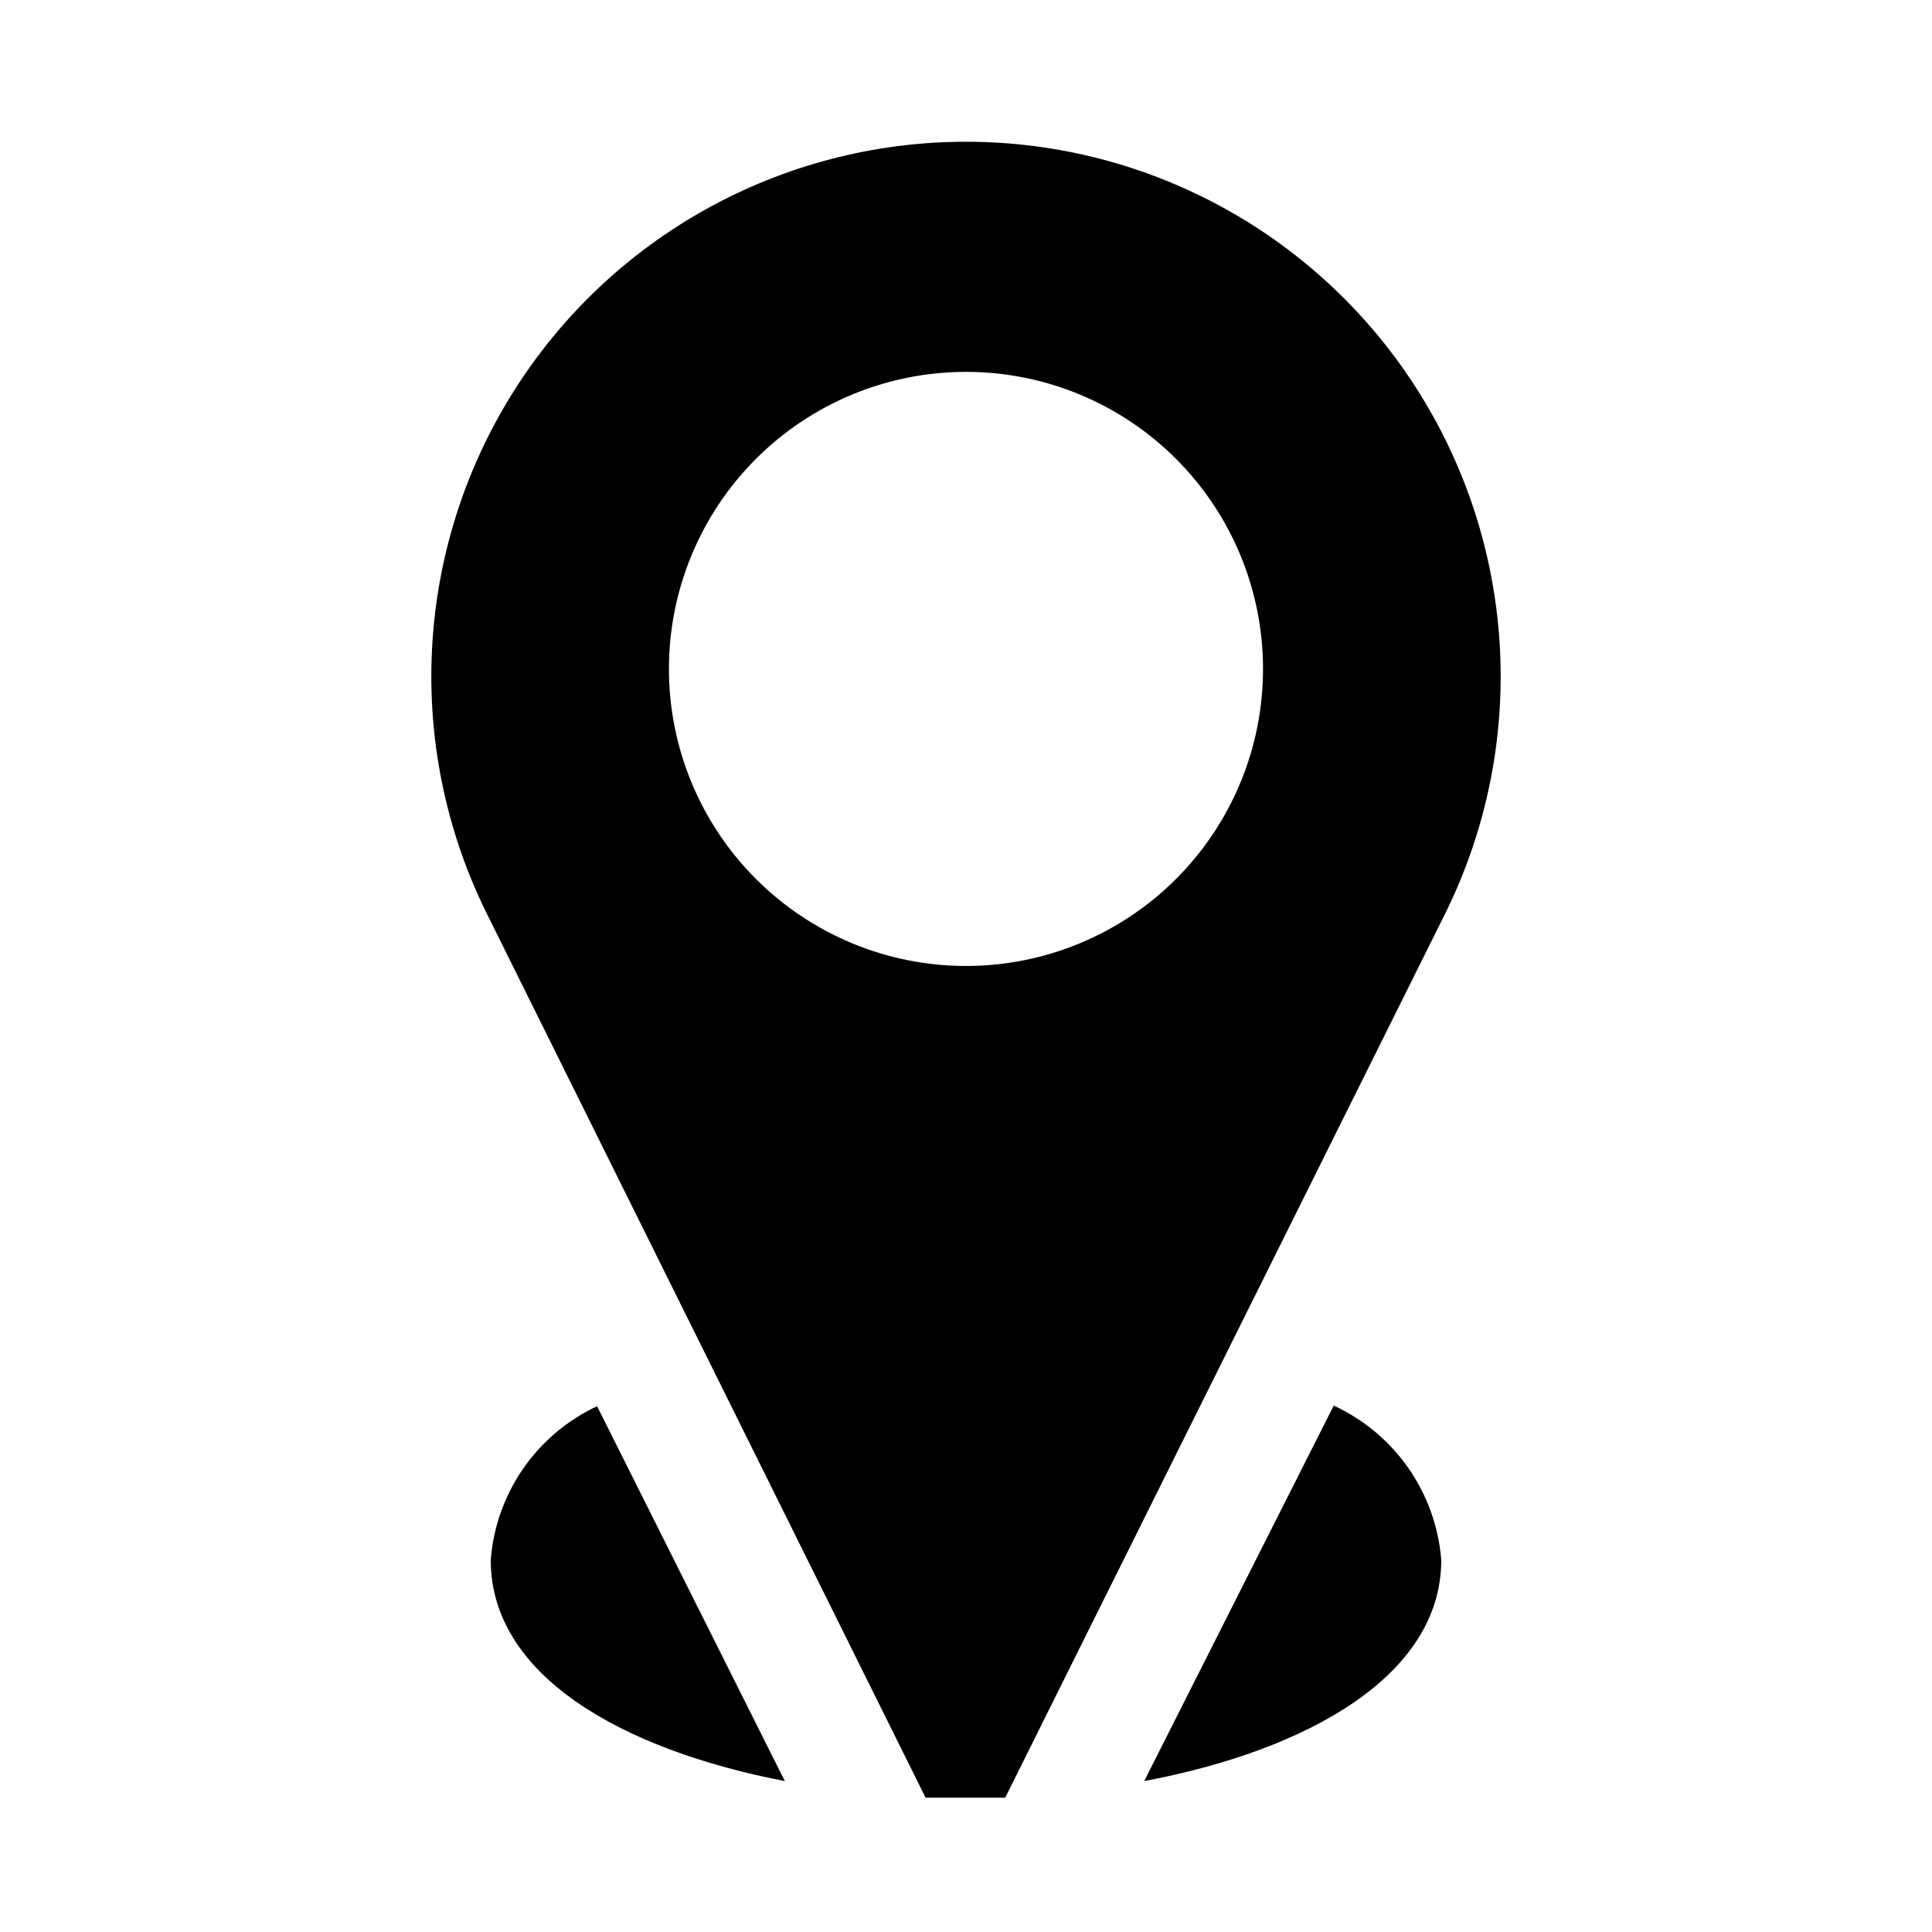
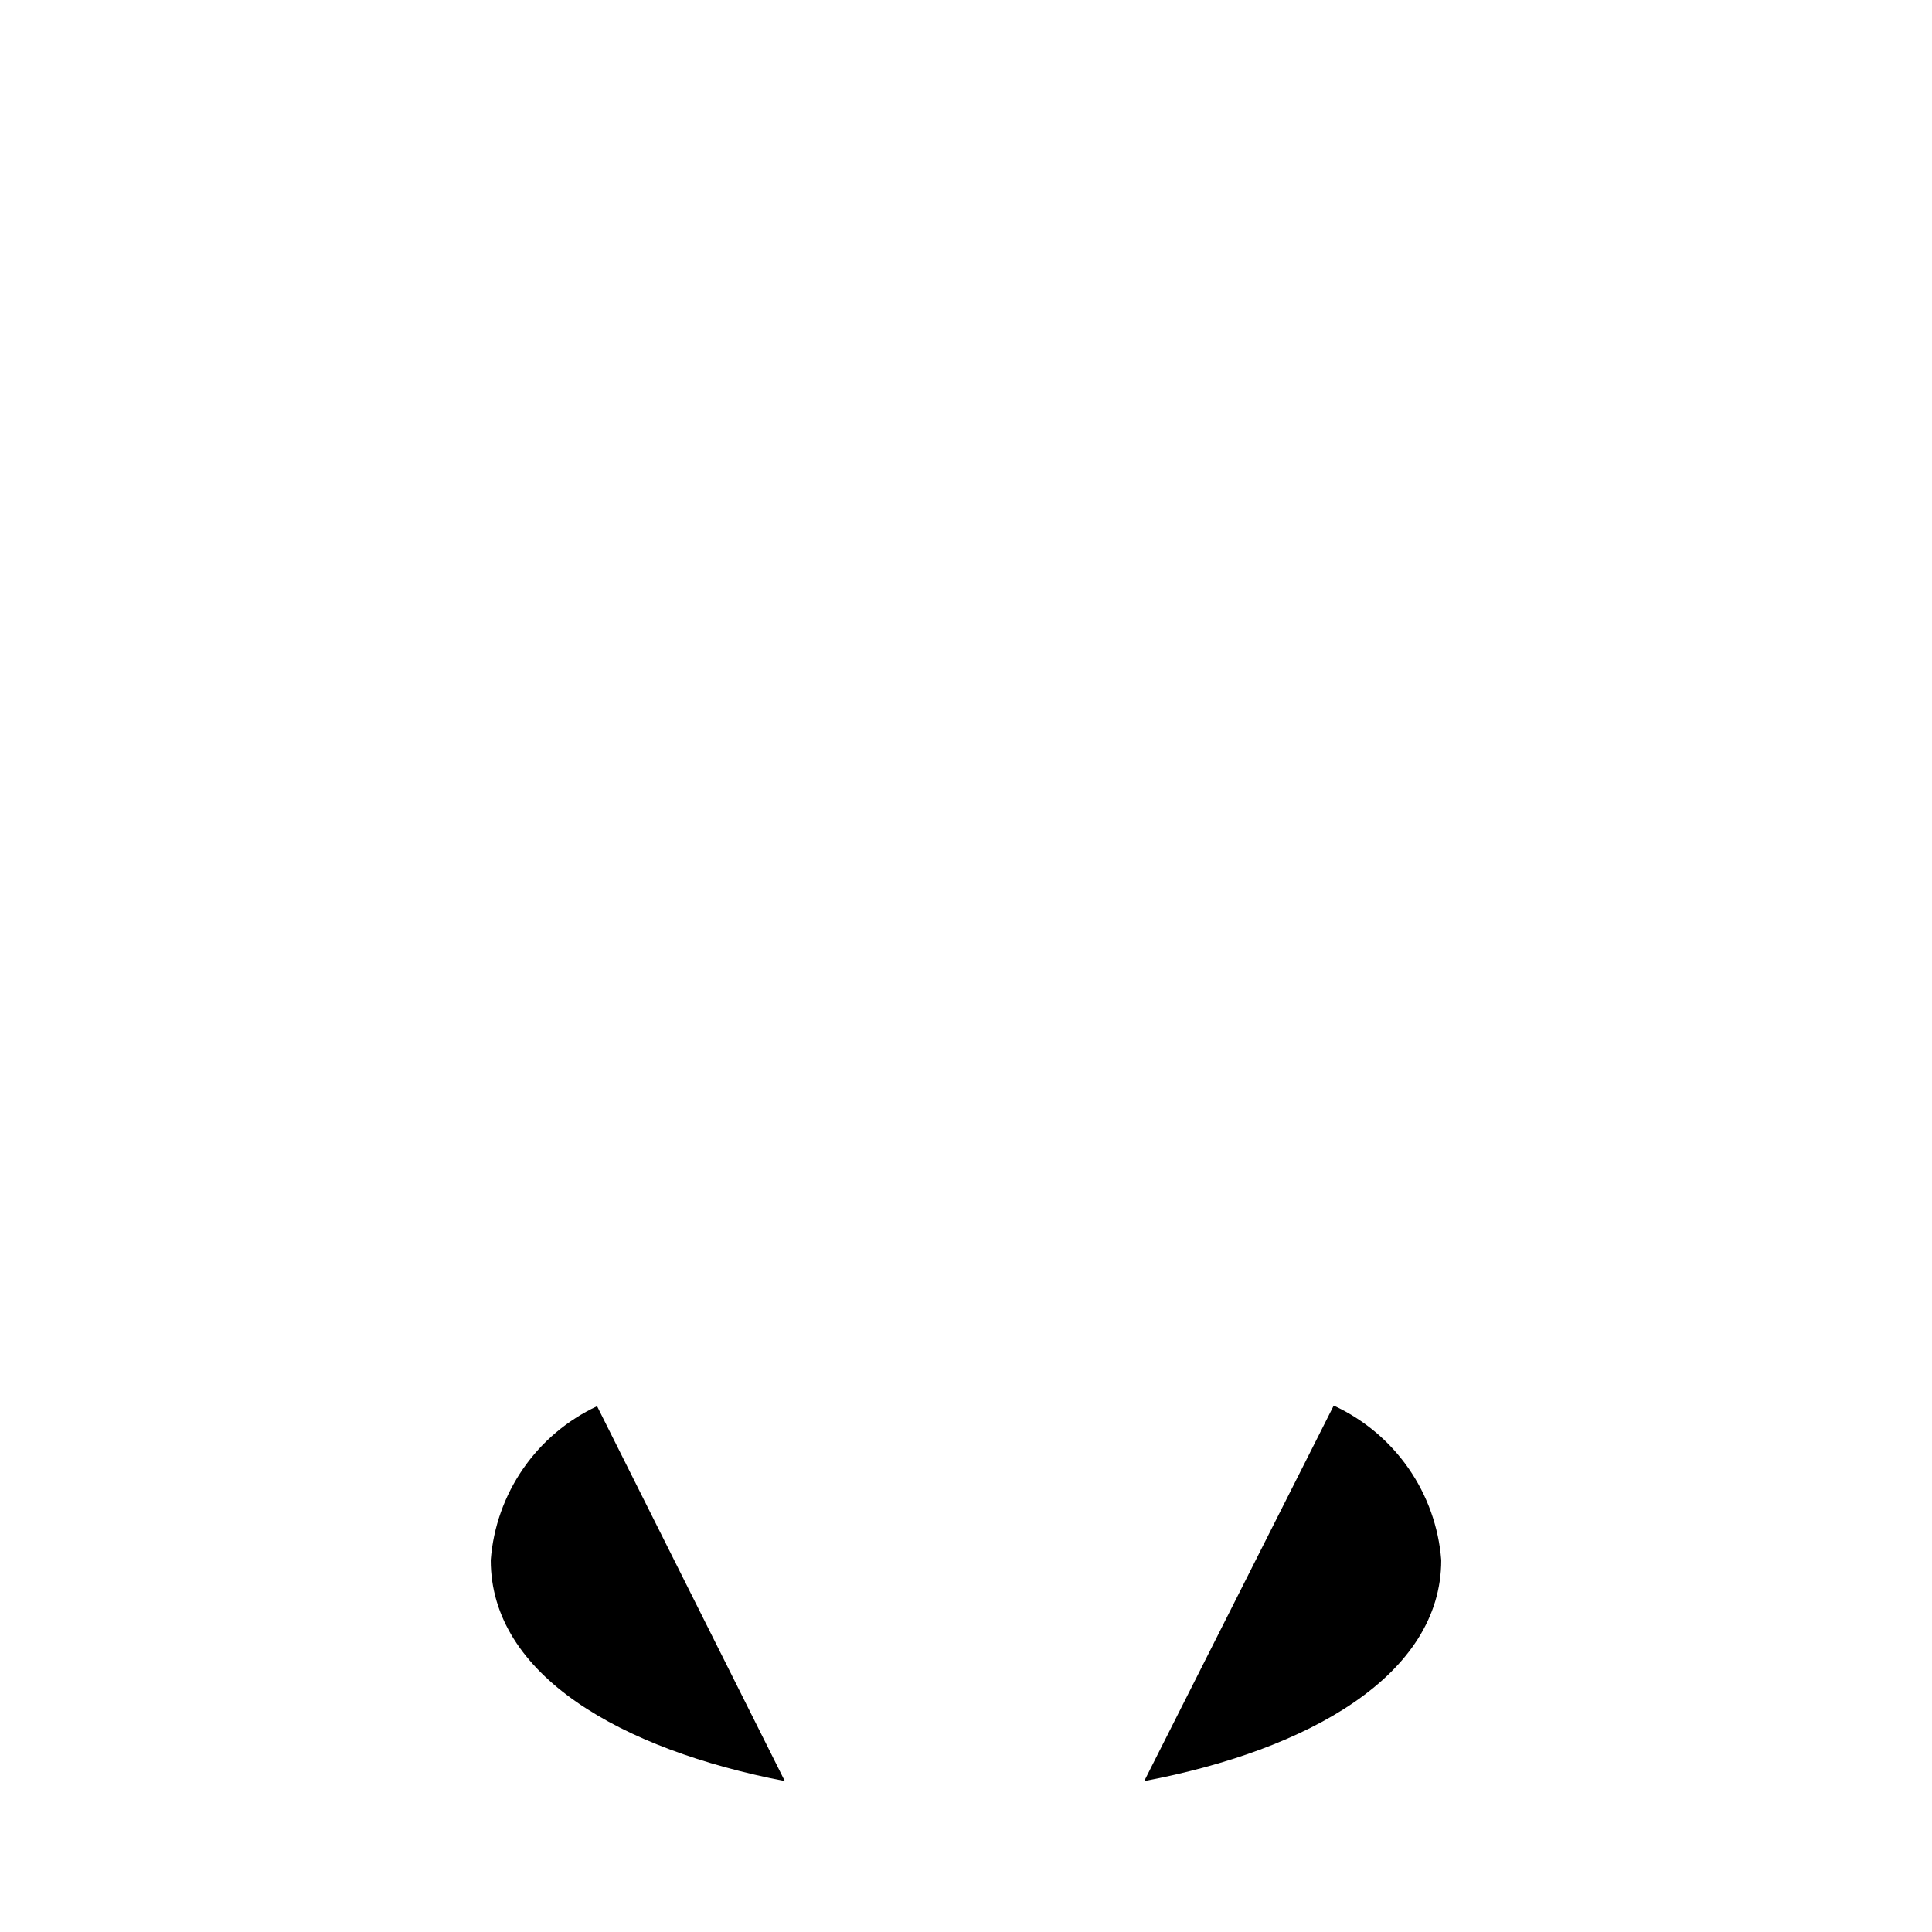
<svg xmlns="http://www.w3.org/2000/svg" fill="#000000" width="800px" height="800px" version="1.1" viewBox="144 144 512 512">
  <g>
-     <path d="m389.29 620.41h21.098l116.82-234.74c21.547-43.918 18.914-95.844-6.961-137.36s-71.332-66.746-120.25-66.746c-48.922 0-94.379 25.23-120.25 66.746s-28.504 93.441-6.961 137.36zm10.707-377.86c20.875 0 40.898 8.293 55.664 23.055 14.762 14.766 23.055 34.785 23.055 55.664s-8.293 40.902-23.055 55.664c-14.766 14.762-34.789 23.059-55.664 23.059-20.879 0-40.902-8.297-55.664-23.059-14.766-14.762-23.059-34.785-23.059-55.664s8.293-40.898 23.059-55.664c14.762-14.762 34.785-23.055 55.664-23.055z" />
    <path d="m497.45 516.5-50.223 99.504c43.453-8.188 78.719-28.023 78.719-58.566v-0.004c-0.676-8.738-3.676-17.141-8.684-24.336-5.012-7.195-11.848-12.926-19.812-16.598z" />
    <path d="m302.23 516.66c-7.891 3.691-14.656 9.41-19.609 16.574-4.953 7.168-7.91 15.52-8.57 24.203 0 30.543 34.637 50.223 77.934 58.566z" />
  </g>
</svg>